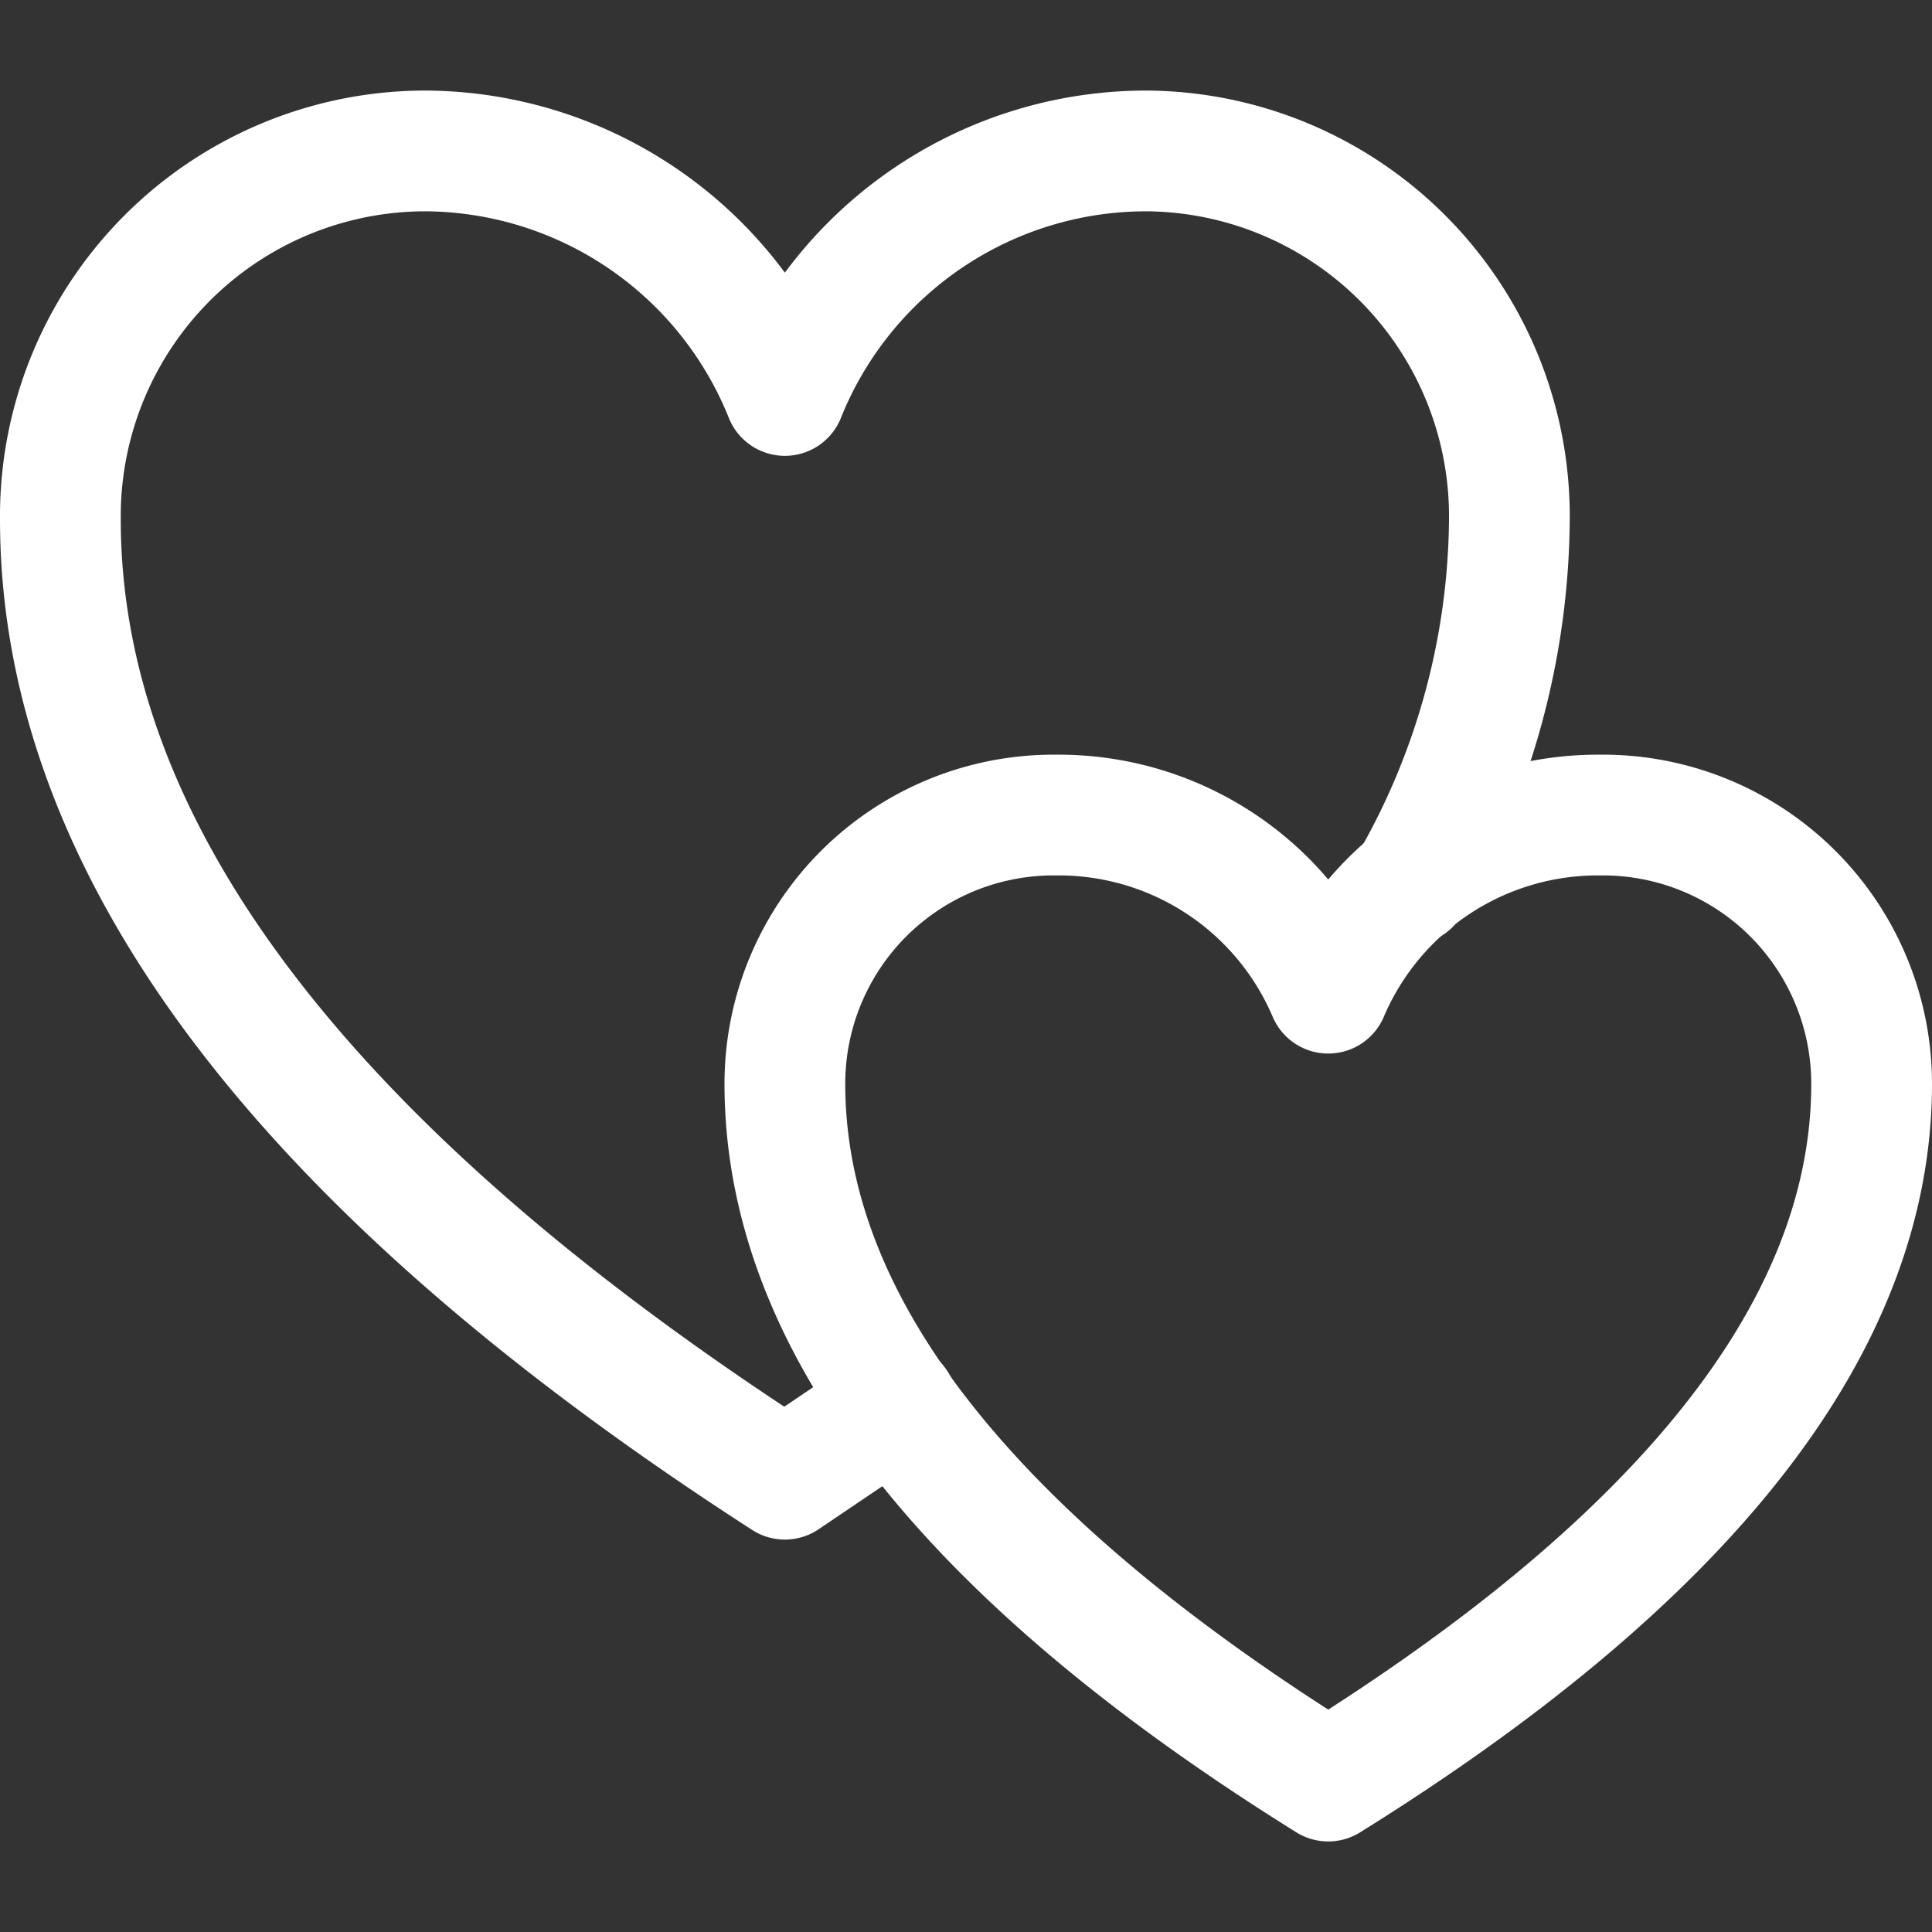
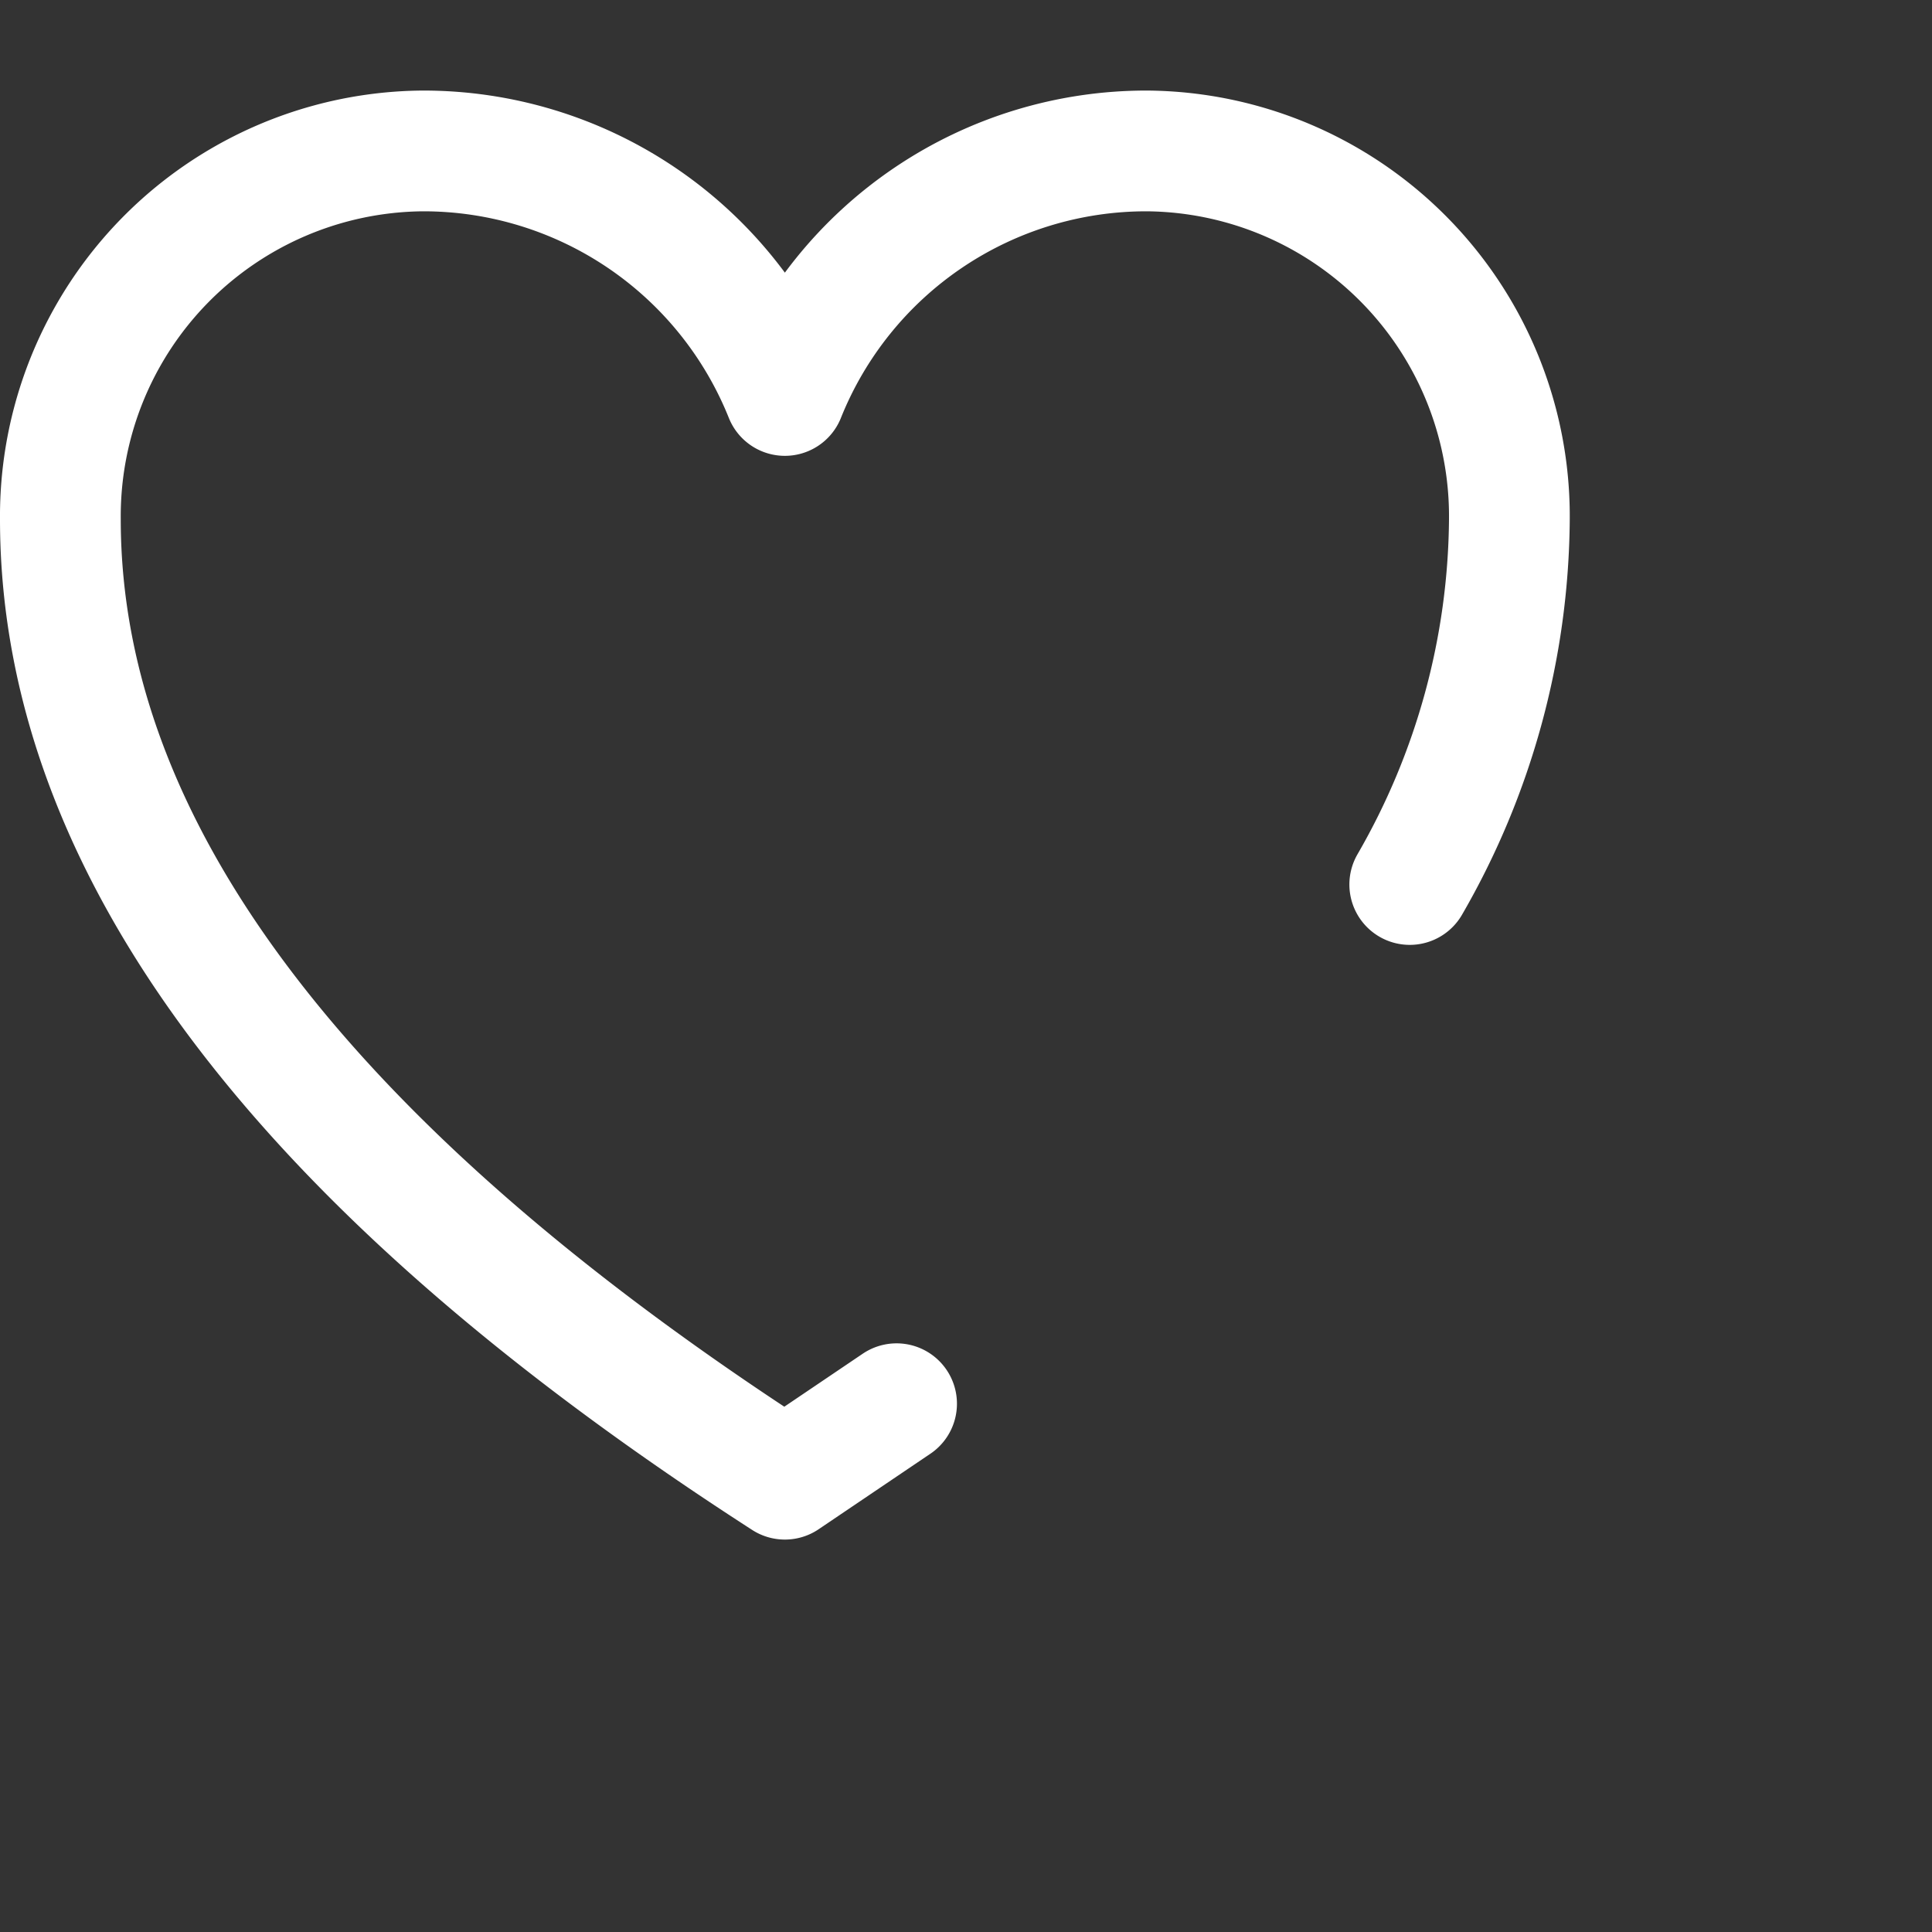
<svg xmlns="http://www.w3.org/2000/svg" viewBox="0 0 64 64" aria-labelledby="title" aria-describedby="desc" role="img" width="256" height="256">
  <rect x="0" y="0" width="64" height="64" fill="#333333" stroke="none" />
  <title>Hearts</title>
  <desc>A line styled icon from Orion Icon Library.</desc>
  <path data-name="layer2" d="M46.7 29.3A24.5 24.5 0 0 0 50 17.2 12.1 12.1 0 0 0 38 5a12.9 12.9 0 0 0-12 8.1A12.9 12.9 0 0 0 14 5 12.1 12.1 0 0 0 2 17.2c0 11.4 8.8 22 24 31.8l3.7-2.5" fill="none" stroke="#ffffff" stroke-miterlimit="10" stroke-width="4" stroke-linejoin="round" stroke-linecap="round" />
-   <path data-name="layer1" d="M53 27a9.7 9.7 0 0 0-9 5.9 9.7 9.7 0 0 0-9-5.9 8.9 8.9 0 0 0-9 8.9c0 8.3 6.6 16 18 23.1 11.4-7.1 18-14.8 18-23.1a8.9 8.9 0 0 0-9-8.9z" fill="none" stroke="#ffffff" stroke-miterlimit="10" stroke-width="4" stroke-linejoin="round" stroke-linecap="round" />
</svg>